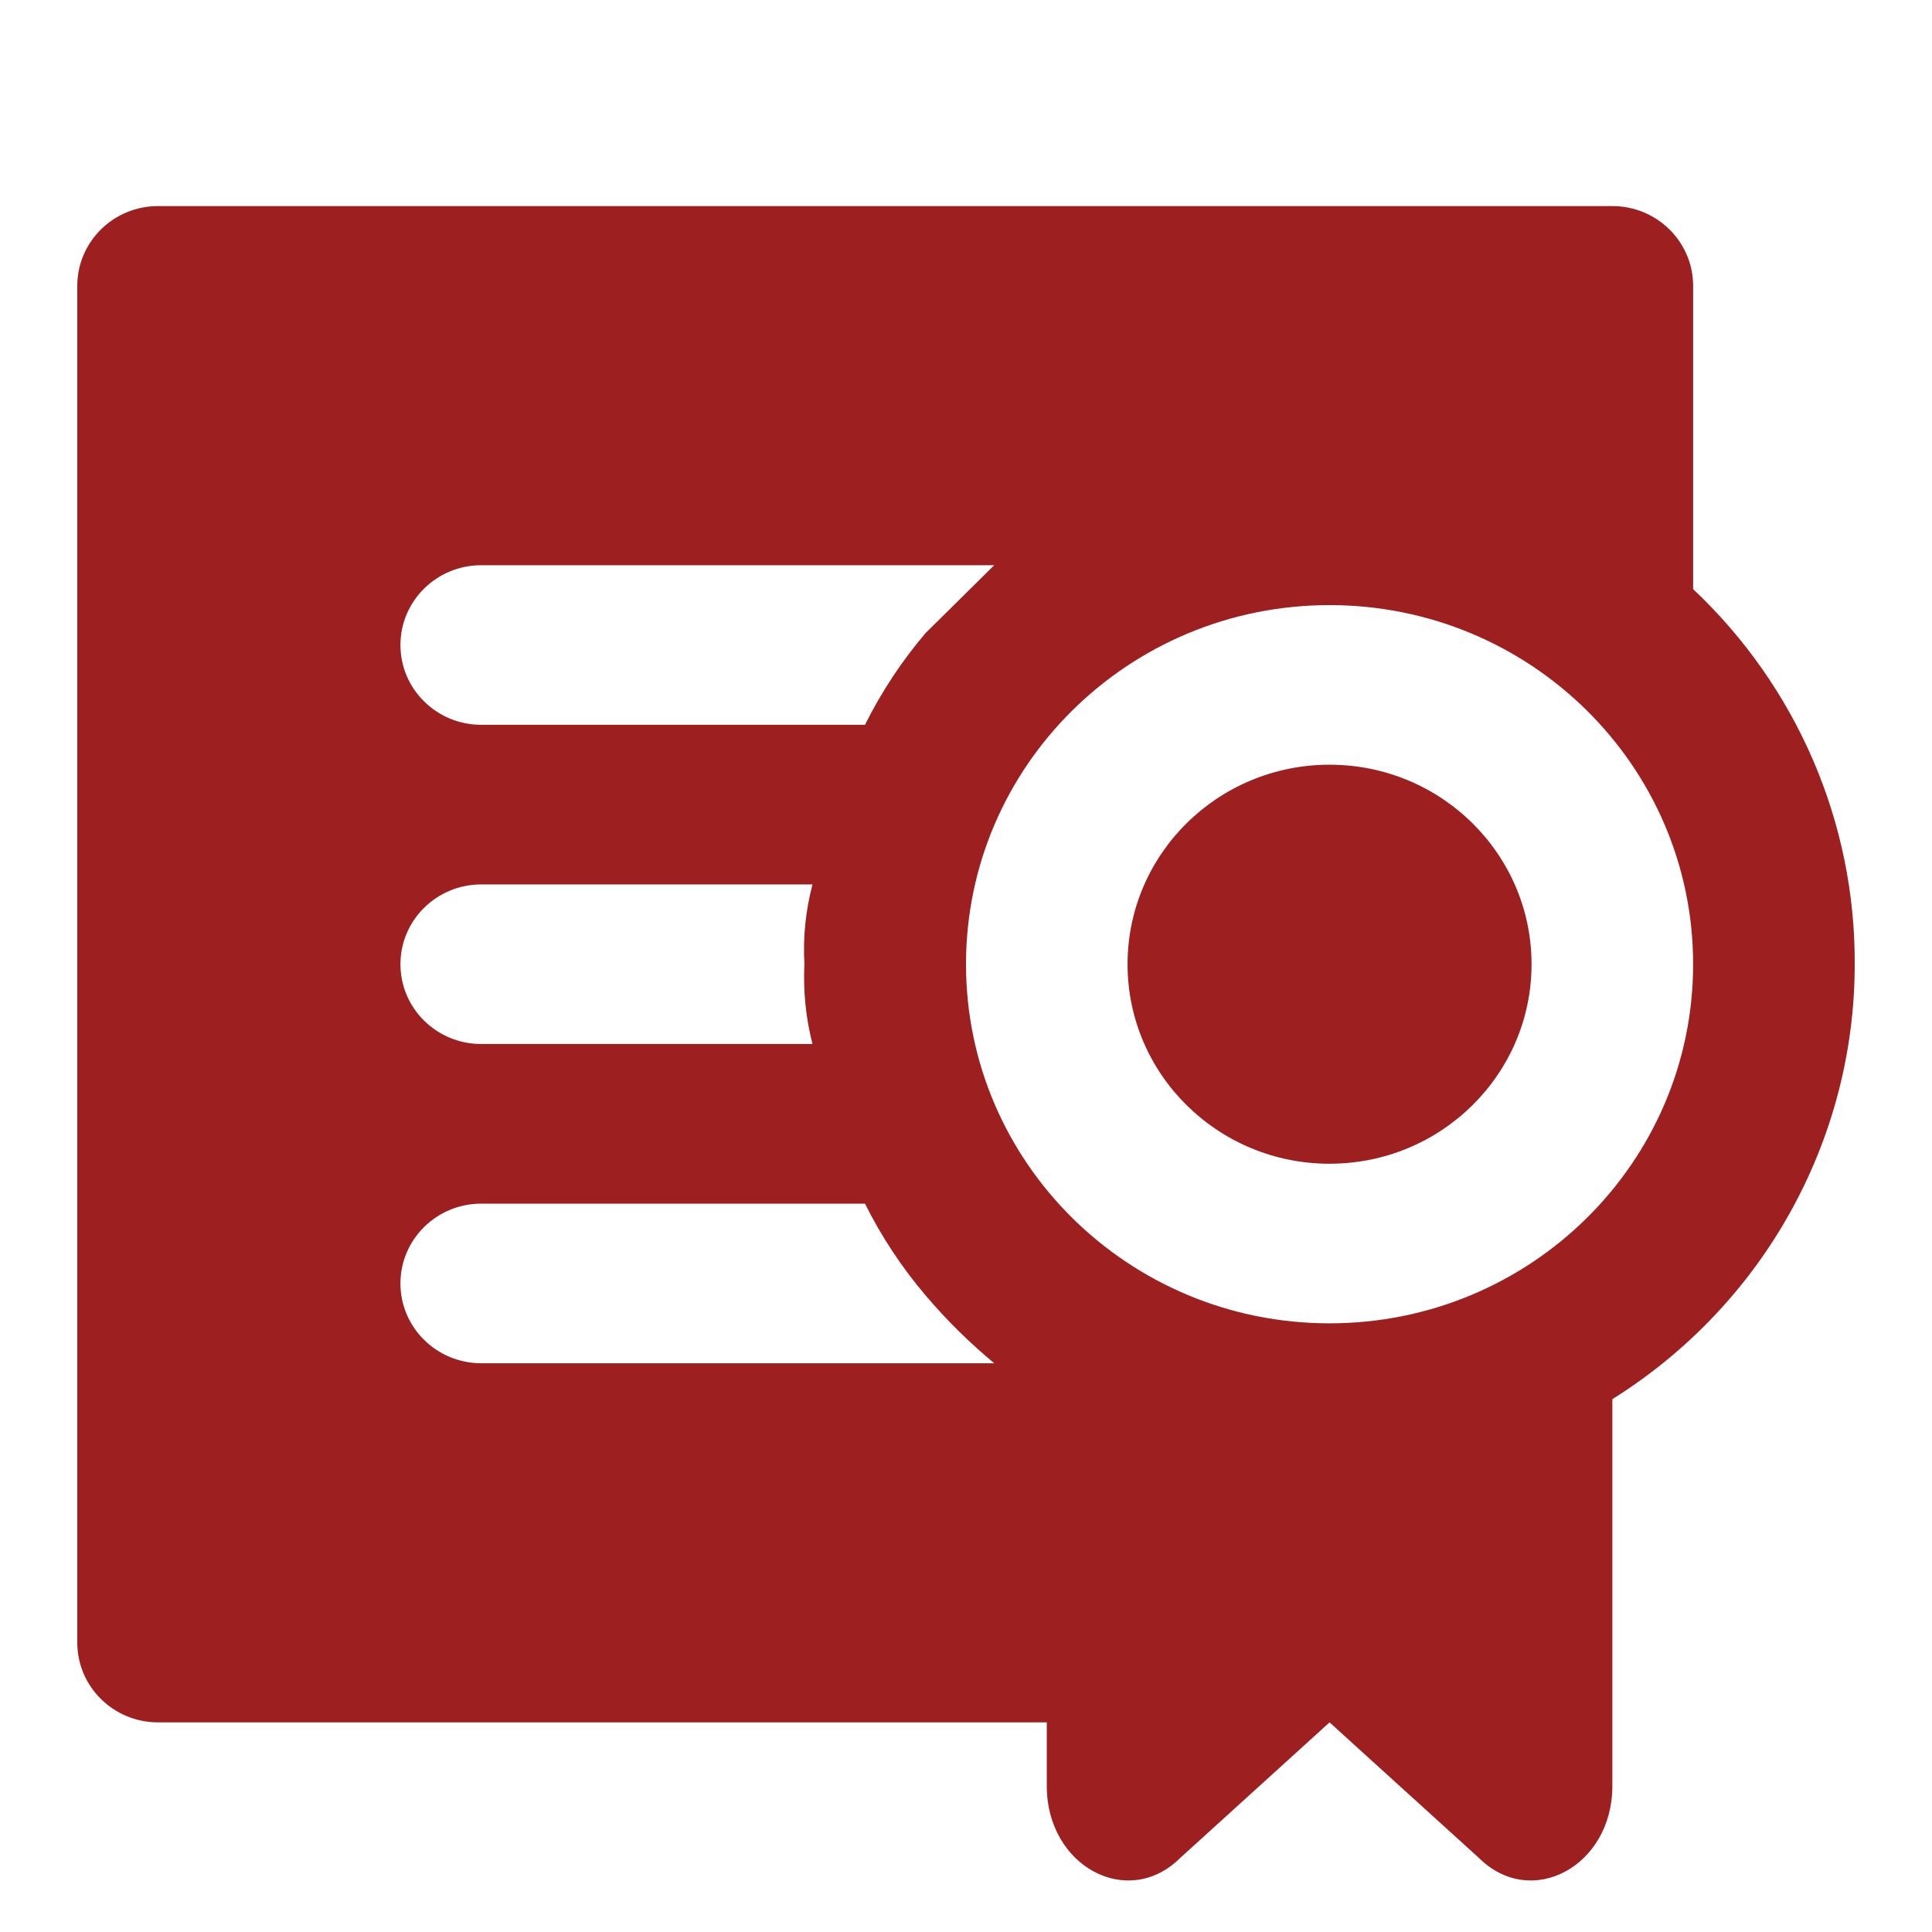
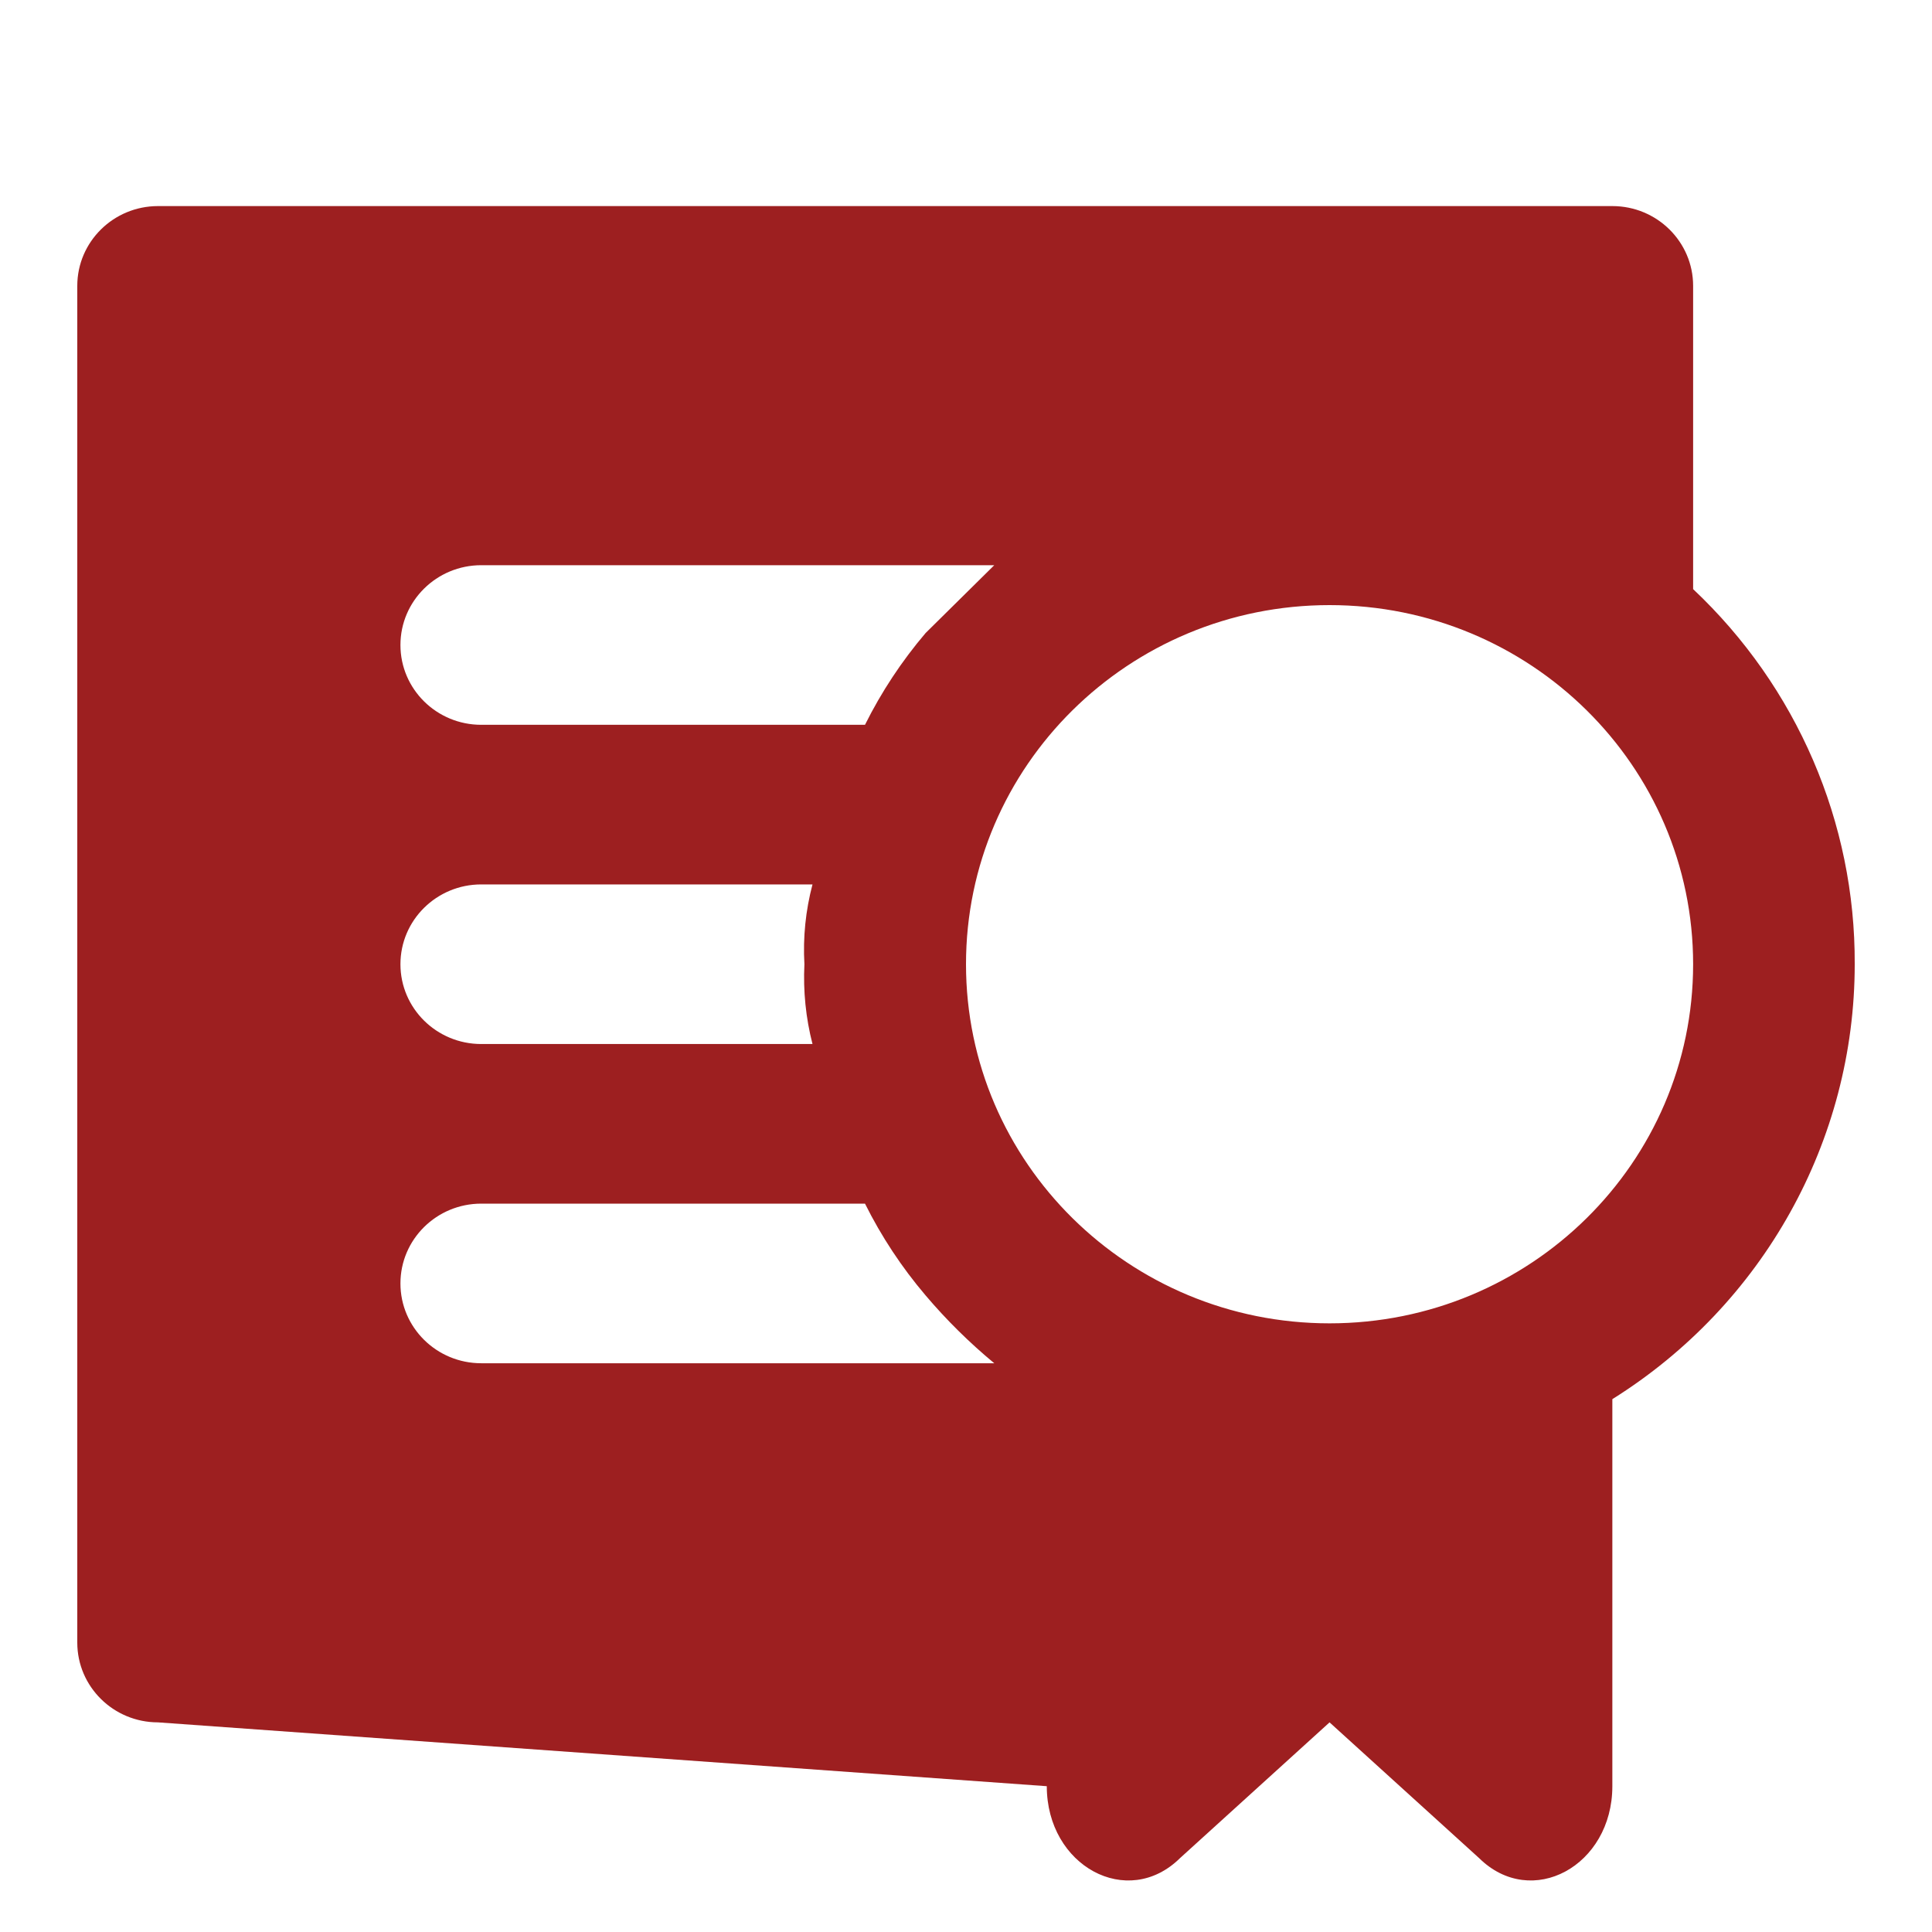
<svg xmlns="http://www.w3.org/2000/svg" width="75px" height="75px" viewBox="0 0 75 75" version="1.1">
  <title>certificate-ssl-solid</title>
  <g id="Page-1" stroke="none" stroke-width="1" fill="none" fill-rule="evenodd">
    <g id="Desktop-HD-Copy" transform="translate(-684, -2066)">
      <g id="certificate-ssl-solid" transform="translate(684, 2066)">
        <g id="invisible_box">
-           <rect id="Rectangle" x="0" y="0" width="75" height="75" />
-           <rect id="Rectangle" x="0" y="0" width="75" height="75" />
-         </g>
+           </g>
        <g id="icons_Q2" transform="translate(3, 8)" fill="#9D1F20" fill-rule="nonzero">
-           <path d="M69,29.431 C69.026,23.932 66.757,18.665 62.727,14.87 L62.727,3.098 C62.727,1.387 61.323,0 59.591,0 L3.136,0 C1.404,0 0,1.387 0,3.098 L0,55.764 C0,57.475 1.404,58.862 3.136,58.862 L37.636,58.862 L37.636,61.34 C37.636,64.438 40.772,66.142 42.811,64.129 L48.613,58.862 L54.416,64.129 C56.454,66.142 59.591,64.438 59.591,61.34 L59.591,46.315 C65.449,42.652 69,36.28 69,29.431 Z M48.613,15.49 C56.408,15.49 62.727,21.732 62.727,29.431 C62.727,37.13 56.408,43.372 48.613,43.372 C40.819,43.372 34.5,37.13 34.5,29.431 C34.5,21.732 40.819,15.49 48.613,15.49 Z M15.682,13.941 L35.597,13.941 L32.932,16.574 C32.005,17.664 31.215,18.86 30.579,20.137 L15.682,20.137 C13.95,20.137 12.545,18.75 12.545,17.039 C12.545,15.328 13.95,13.941 15.682,13.941 L15.682,13.941 Z M15.682,26.333 L28.541,26.333 C28.274,27.343 28.168,28.389 28.227,29.431 C28.176,30.473 28.281,31.517 28.541,32.529 L15.682,32.529 C13.95,32.529 12.545,31.142 12.545,29.431 C12.545,27.72 13.95,26.333 15.682,26.333 L15.682,26.333 Z M15.682,44.921 C13.95,44.921 12.545,43.534 12.545,41.823 C12.545,40.112 13.95,38.725 15.682,38.725 L30.579,38.725 C31.215,40.002 32.005,41.198 32.932,42.288 C33.74,43.241 34.632,44.122 35.597,44.921 L15.682,44.921 Z" id="Shape" />
-           <ellipse id="Oval" cx="48.613" cy="29.431" rx="7.841" ry="7.745" />
+           <path d="M69,29.431 C69.026,23.932 66.757,18.665 62.727,14.87 L62.727,3.098 C62.727,1.387 61.323,0 59.591,0 L3.136,0 C1.404,0 0,1.387 0,3.098 L0,55.764 C0,57.475 1.404,58.862 3.136,58.862 L37.636,61.34 C37.636,64.438 40.772,66.142 42.811,64.129 L48.613,58.862 L54.416,64.129 C56.454,66.142 59.591,64.438 59.591,61.34 L59.591,46.315 C65.449,42.652 69,36.28 69,29.431 Z M48.613,15.49 C56.408,15.49 62.727,21.732 62.727,29.431 C62.727,37.13 56.408,43.372 48.613,43.372 C40.819,43.372 34.5,37.13 34.5,29.431 C34.5,21.732 40.819,15.49 48.613,15.49 Z M15.682,13.941 L35.597,13.941 L32.932,16.574 C32.005,17.664 31.215,18.86 30.579,20.137 L15.682,20.137 C13.95,20.137 12.545,18.75 12.545,17.039 C12.545,15.328 13.95,13.941 15.682,13.941 L15.682,13.941 Z M15.682,26.333 L28.541,26.333 C28.274,27.343 28.168,28.389 28.227,29.431 C28.176,30.473 28.281,31.517 28.541,32.529 L15.682,32.529 C13.95,32.529 12.545,31.142 12.545,29.431 C12.545,27.72 13.95,26.333 15.682,26.333 L15.682,26.333 Z M15.682,44.921 C13.95,44.921 12.545,43.534 12.545,41.823 C12.545,40.112 13.95,38.725 15.682,38.725 L30.579,38.725 C31.215,40.002 32.005,41.198 32.932,42.288 C33.74,43.241 34.632,44.122 35.597,44.921 L15.682,44.921 Z" id="Shape" />
        </g>
      </g>
    </g>
  </g>
</svg>